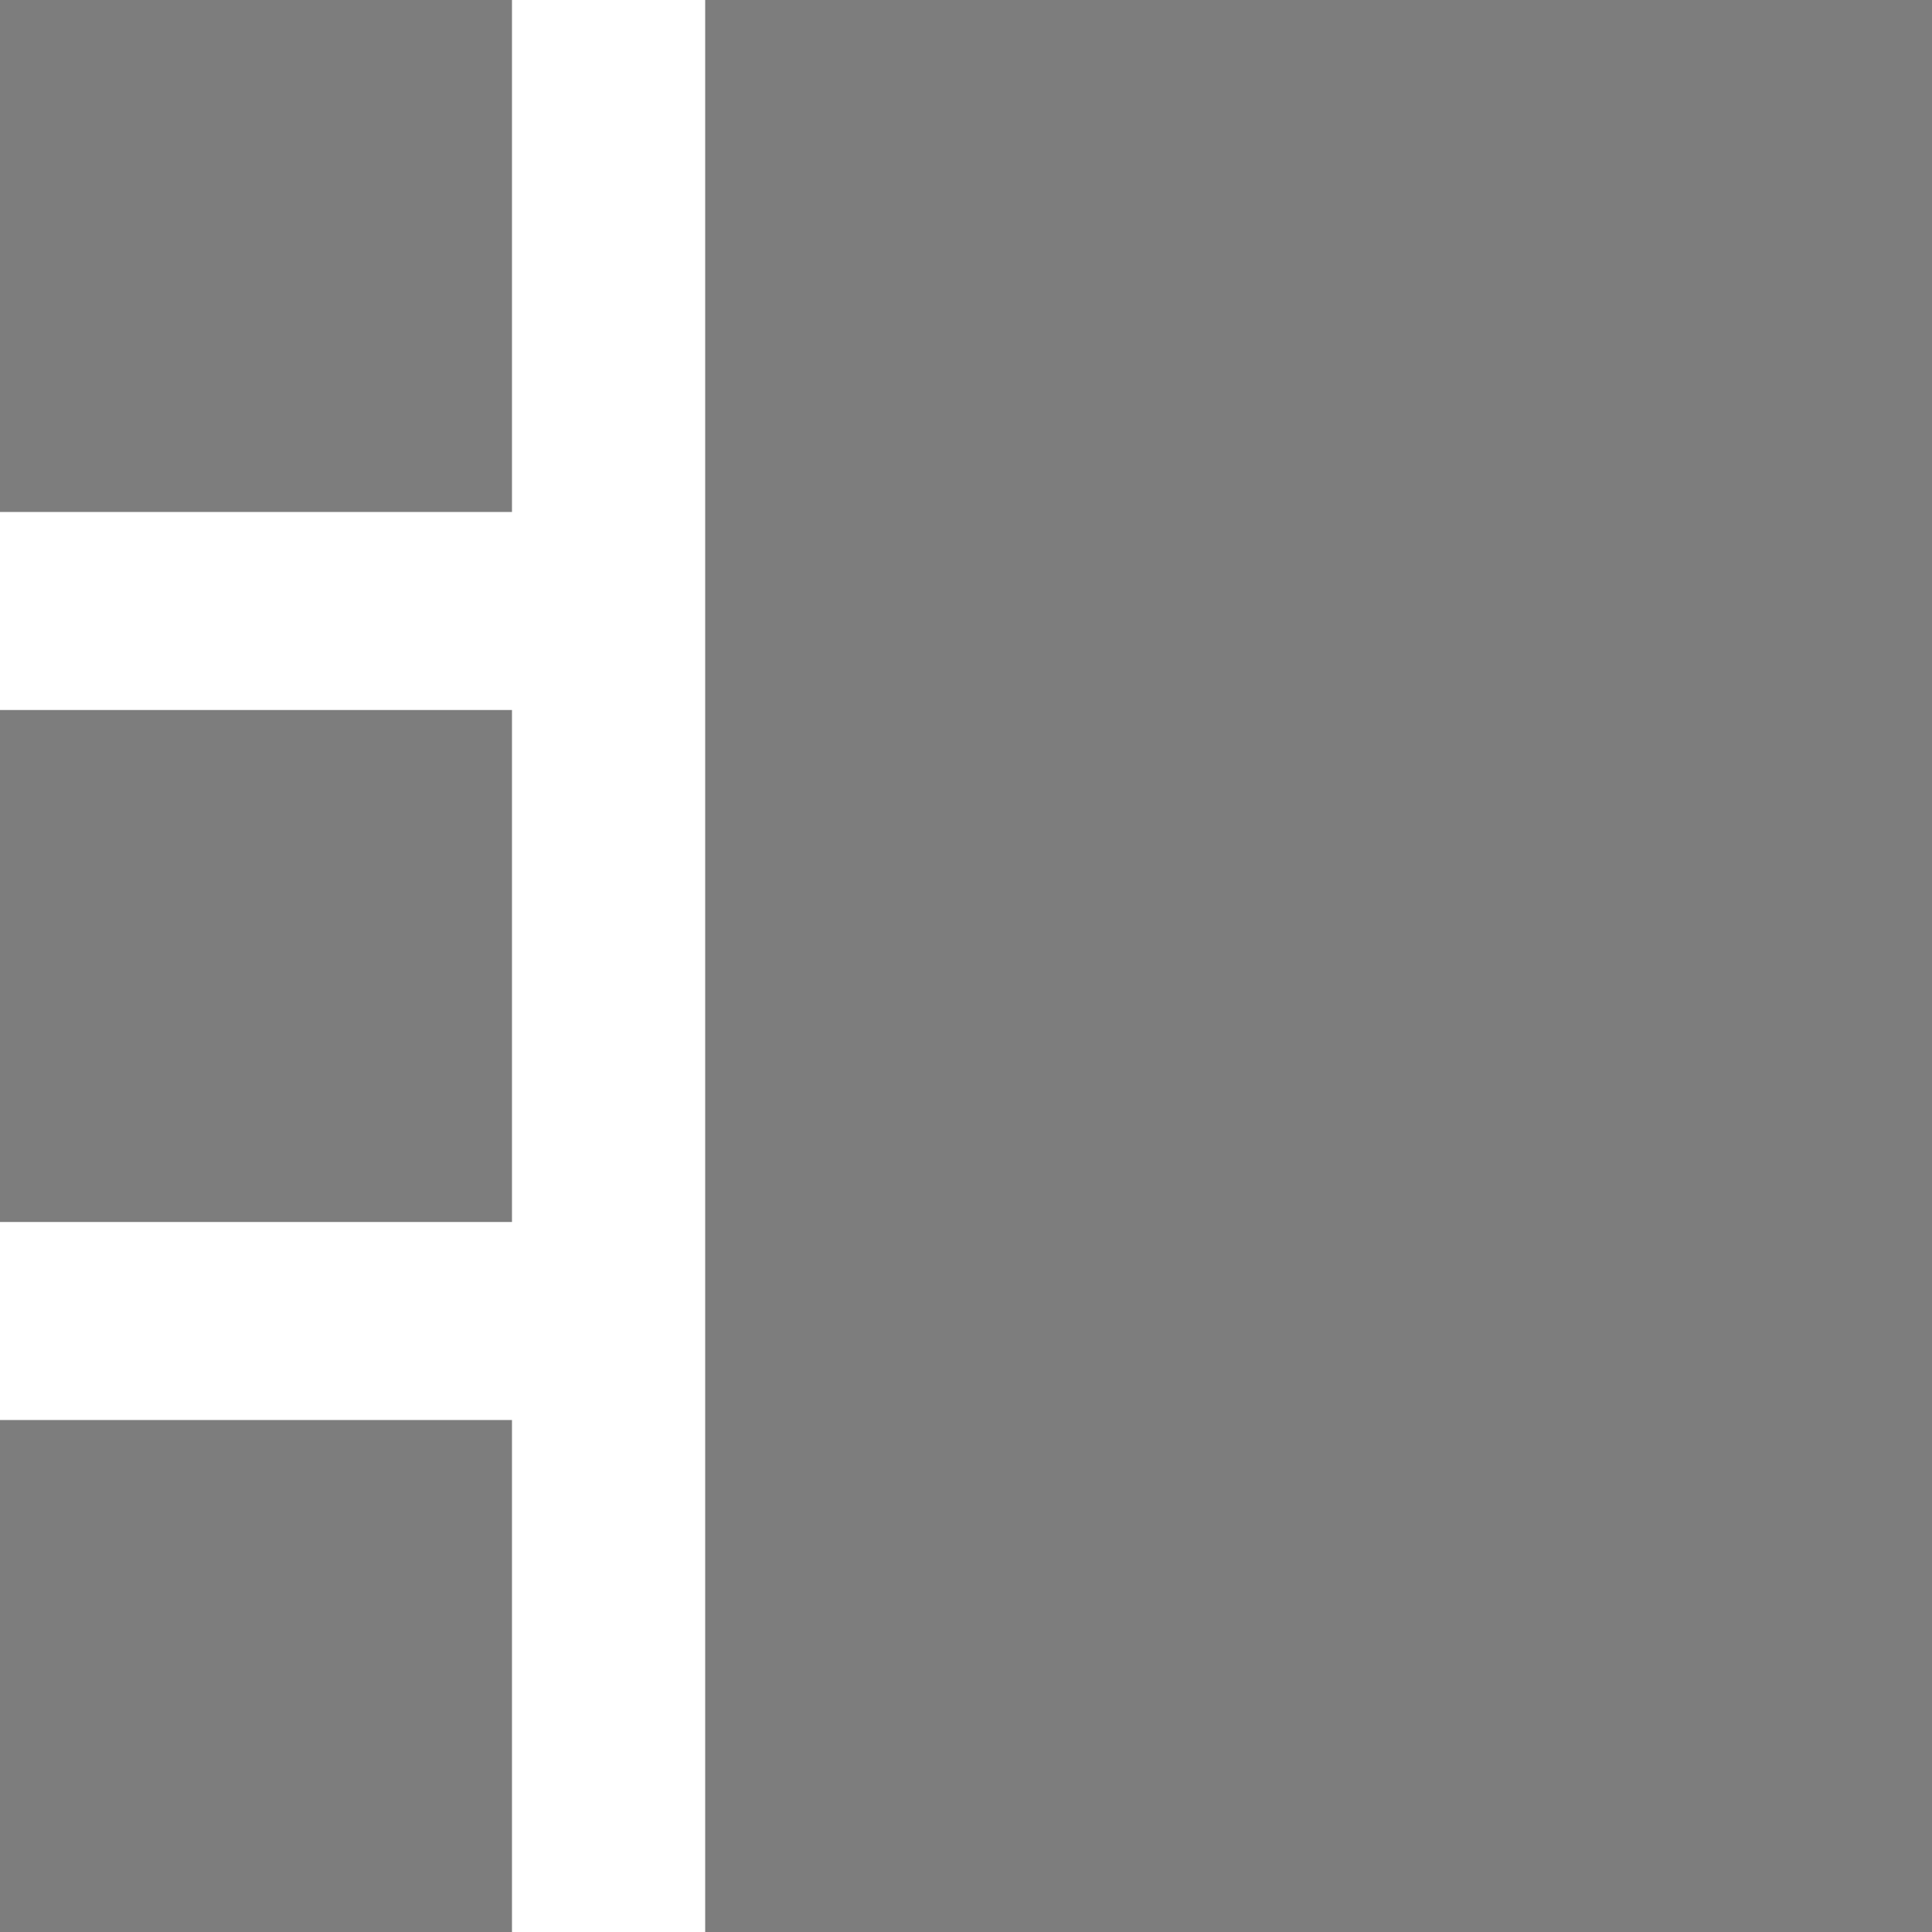
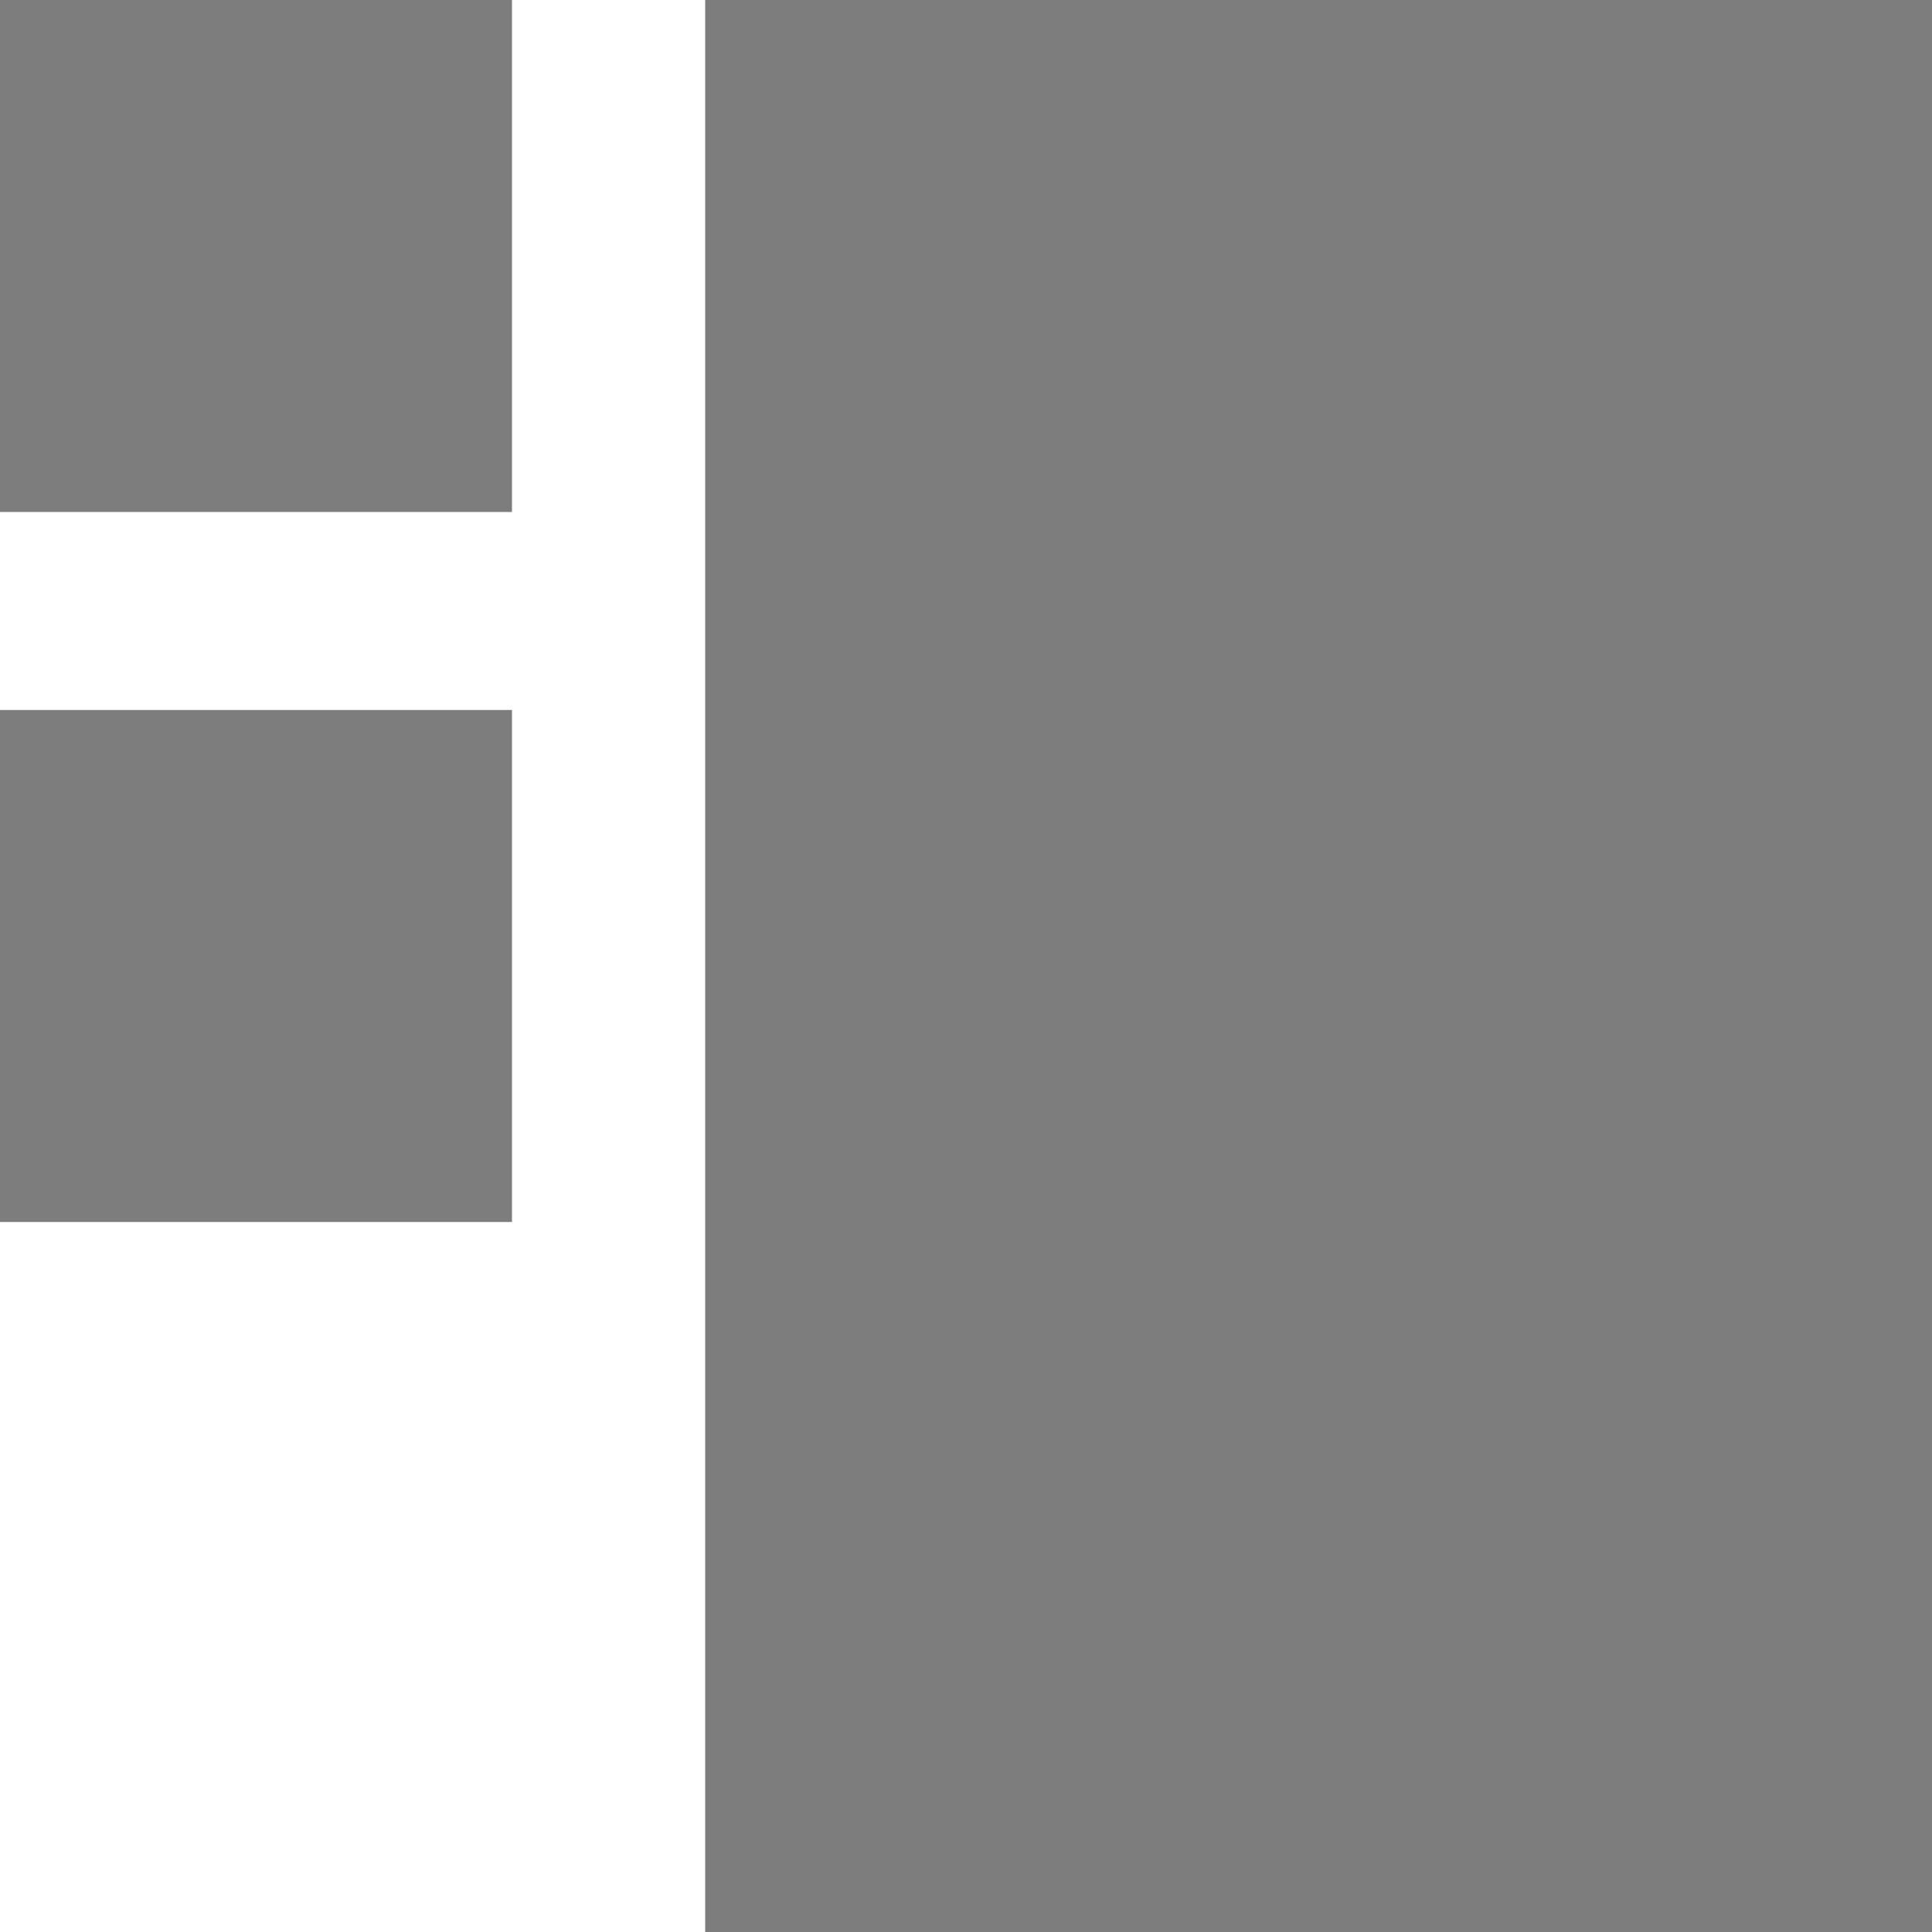
<svg xmlns="http://www.w3.org/2000/svg" version="1.1" id="Layer_1" x="0px" y="0px" viewBox="0 0 40 40" style="enable-background:new 0 0 40 40;" xml:space="preserve">
  <style type="text/css">
	.st0{fill:#7D7D7D;}
</style>
  <rect class="st0" width="10.6" height="10.6" />
-   <rect y="29.4" class="st0" width="10.6" height="10.6" />
  <rect y="14.7" class="st0" width="10.6" height="10.6" />
  <rect x="14.6" class="st0" width="25.4" height="40" />
</svg>